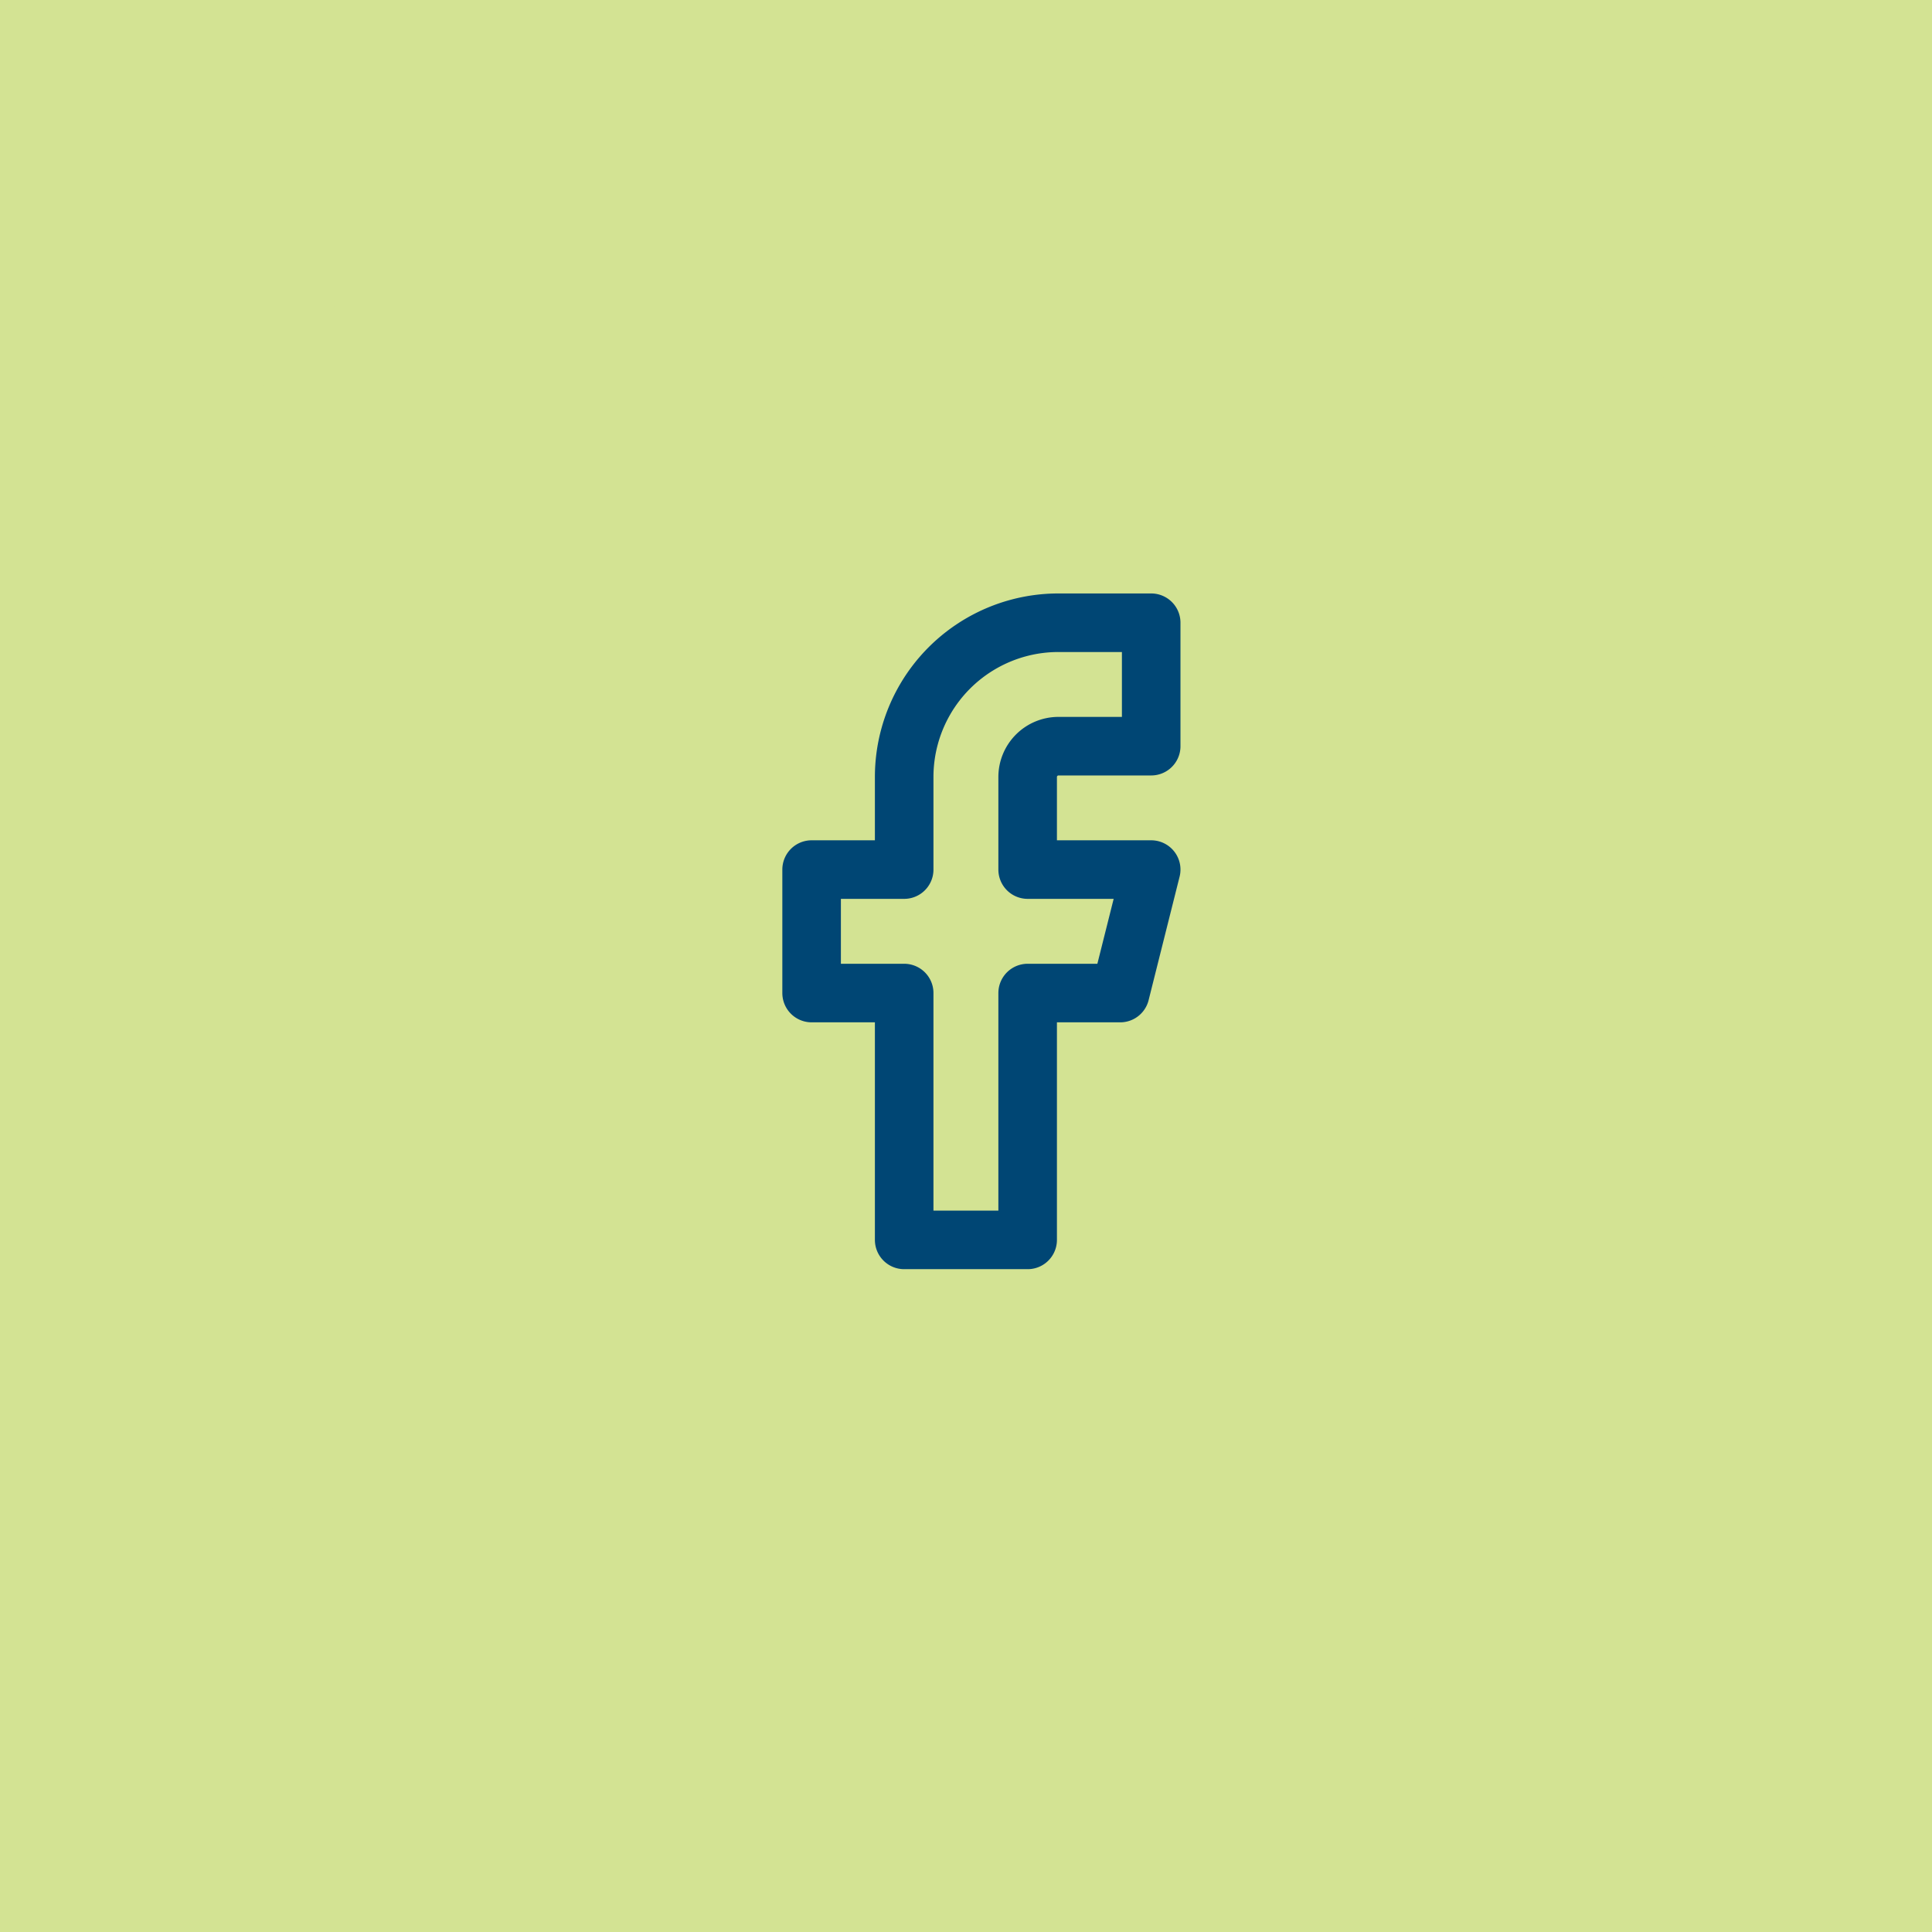
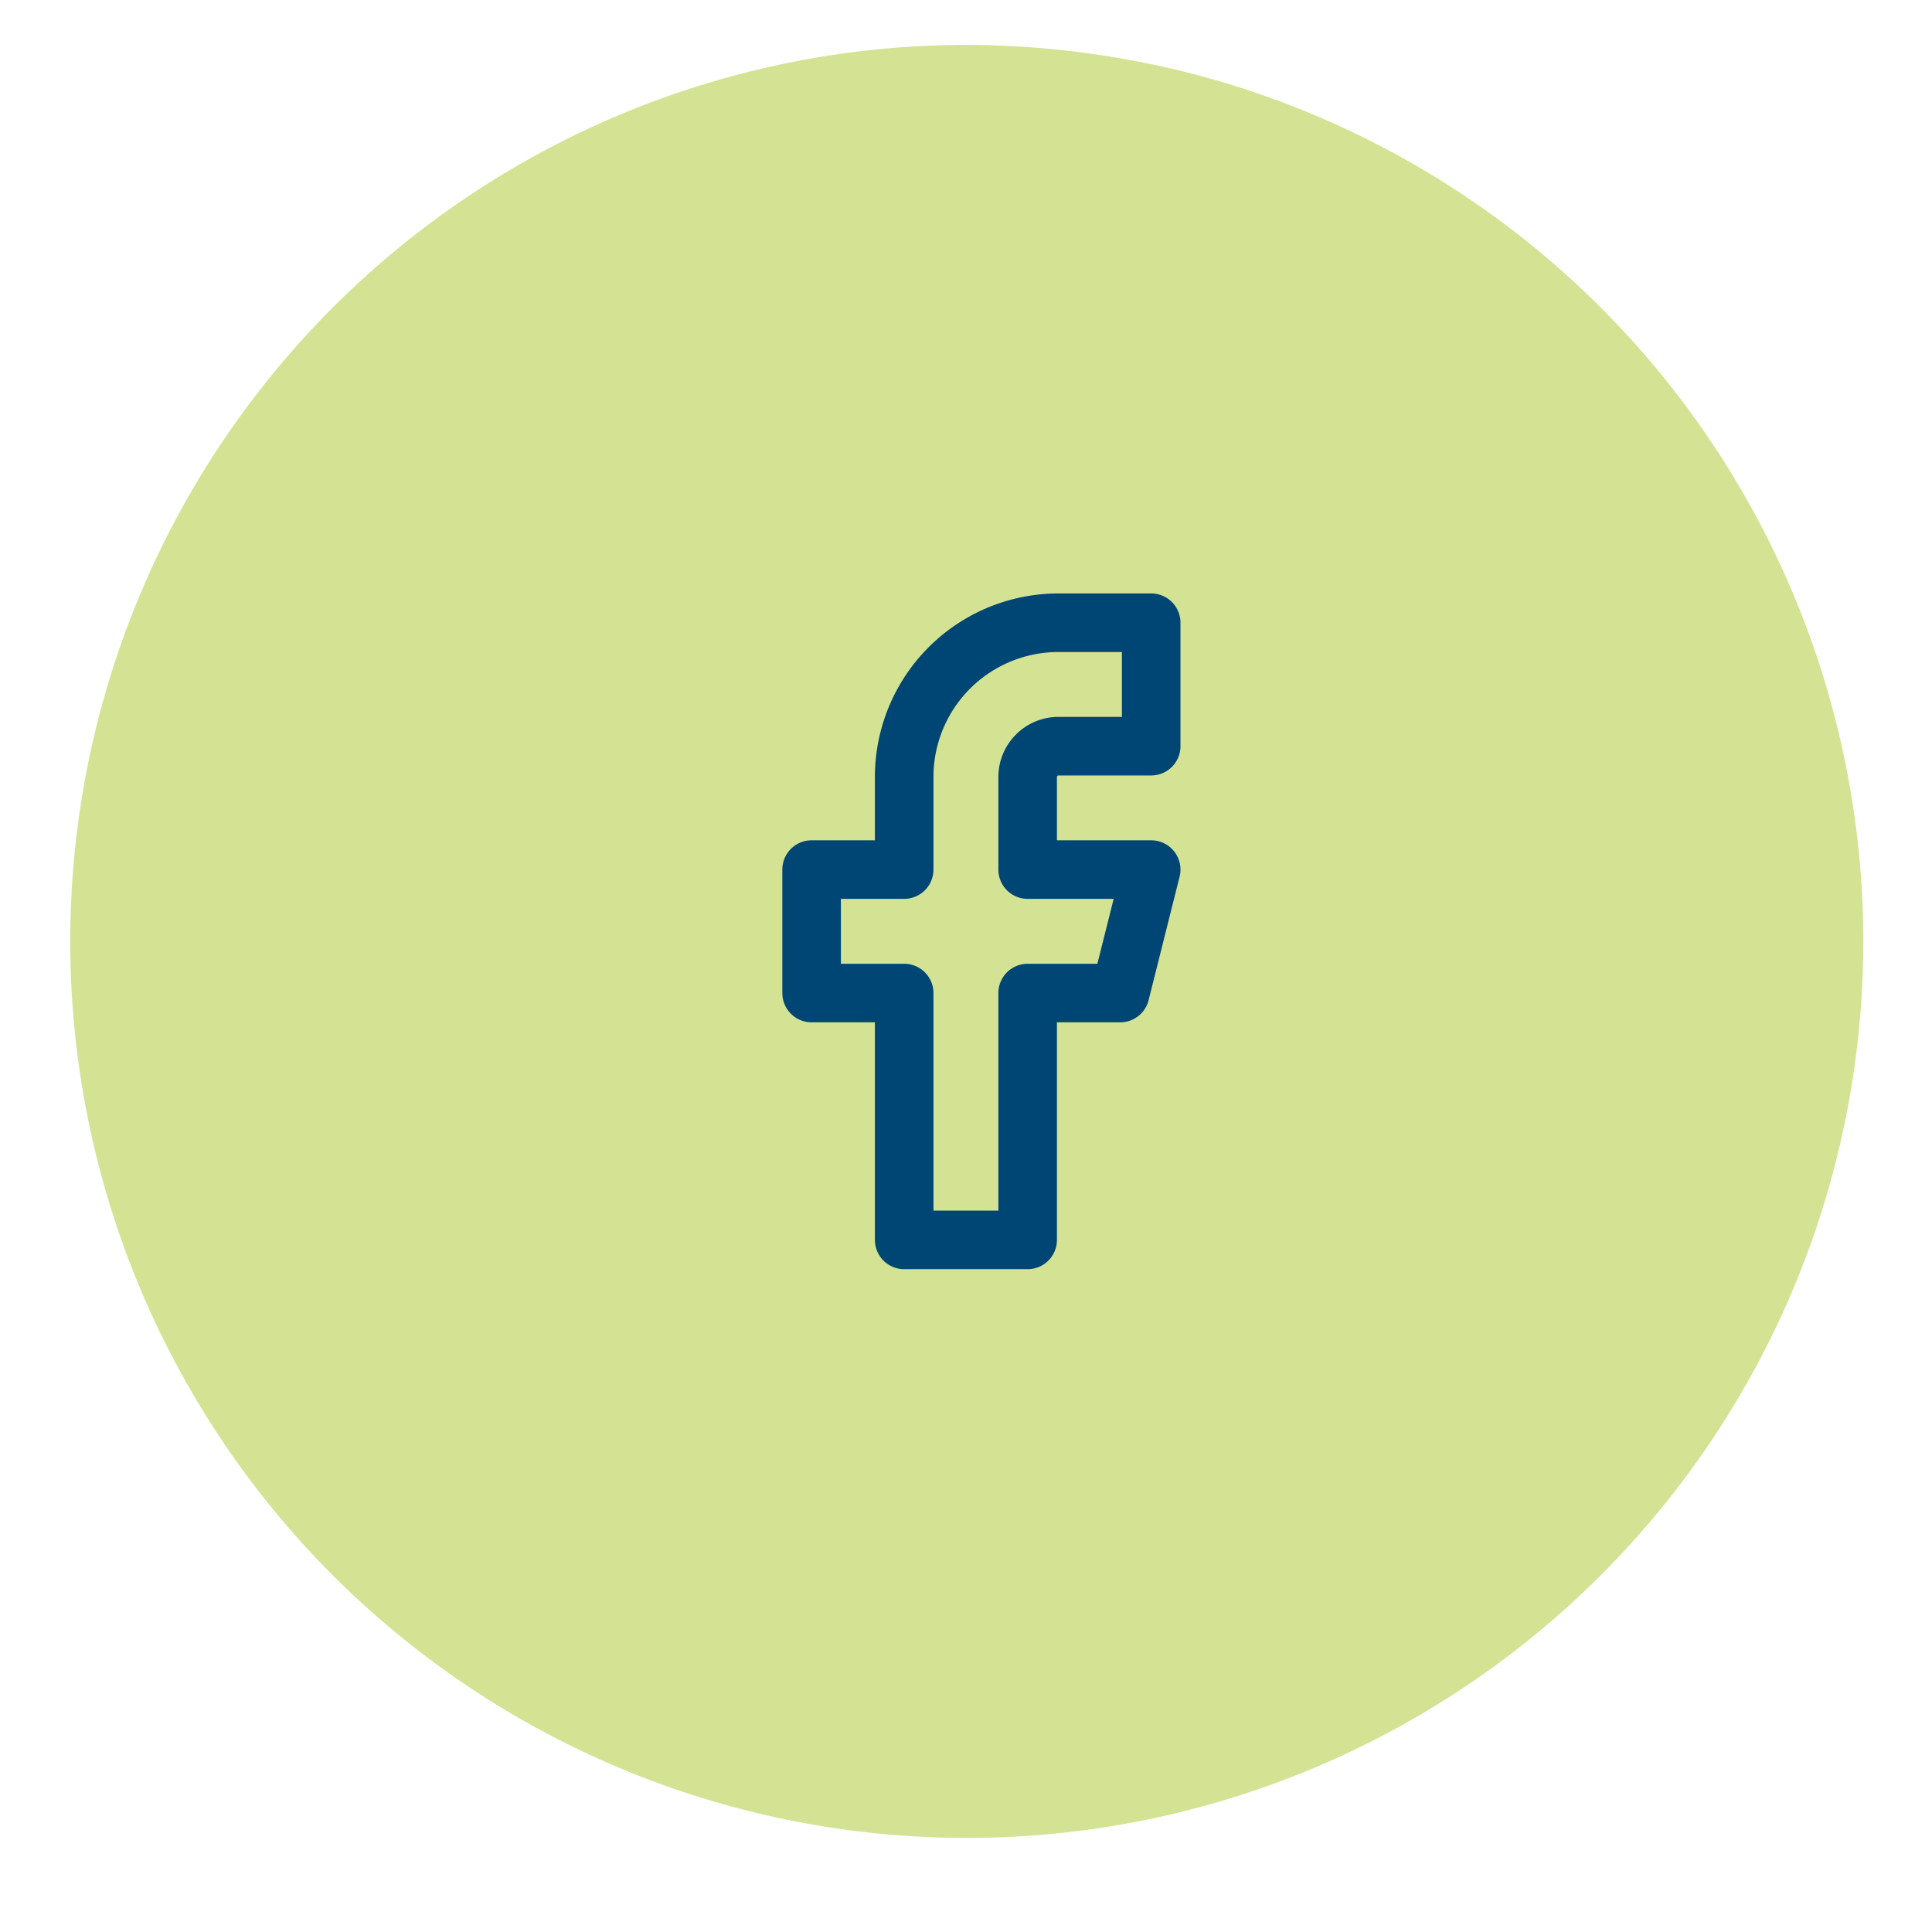
<svg xmlns="http://www.w3.org/2000/svg" width="55" height="55" viewBox="0 0 55 55">
-   <rect id="Rectangle_35" data-name="Rectangle 35" width="55" height="55" fill="#d3e393" />
  <g id="Circle_Button_" data-name="Circle Button " transform="translate(-65.387 1.278)">
    <path id="Area_SIZE:MEDIUM_STATE:DEFAULT_STYLE:STYLE2_" data-name="Area [SIZE:MEDIUM][STATE:DEFAULT][STYLE:STYLE2]" d="M25.5,0a26.113,26.113,0,0,1,6.614.866A25.522,25.522,0,1,1,25.5,0Z" transform="translate(67.387)" fill="#d3e393" />
    <g id="Icon_" data-name="Icon " transform="translate(15 15)">
      <rect id="Area_ICON:feather_facebook_SIZE:MEDIUM_STATE:DEFAULT_STYLE:STYLE2_" data-name="Area [ICON:feather/facebook][SIZE:MEDIUM][STATE:DEFAULT][STYLE:STYLE2]" width="21" height="21" transform="translate(67.387 -0.278)" fill="rgba(253,73,198,0.35)" opacity="0" />
      <g id="Icon" transform="translate(6.105 1.45)">
        <path id="Path" d="M15.5,1.667H12.861A4.392,4.392,0,0,0,8.468,6.059V8.694H5.833v3.515H8.468v7.027h3.515V12.209h2.635L15.5,8.694H11.983V6.059a.878.878,0,0,1,.878-.878H15.5Z" transform="translate(61.554 -1.667)" fill="#d3e393" stroke="#004674" stroke-linecap="round" stroke-linejoin="round" stroke-width="1.667" />
      </g>
    </g>
  </g>
</svg>